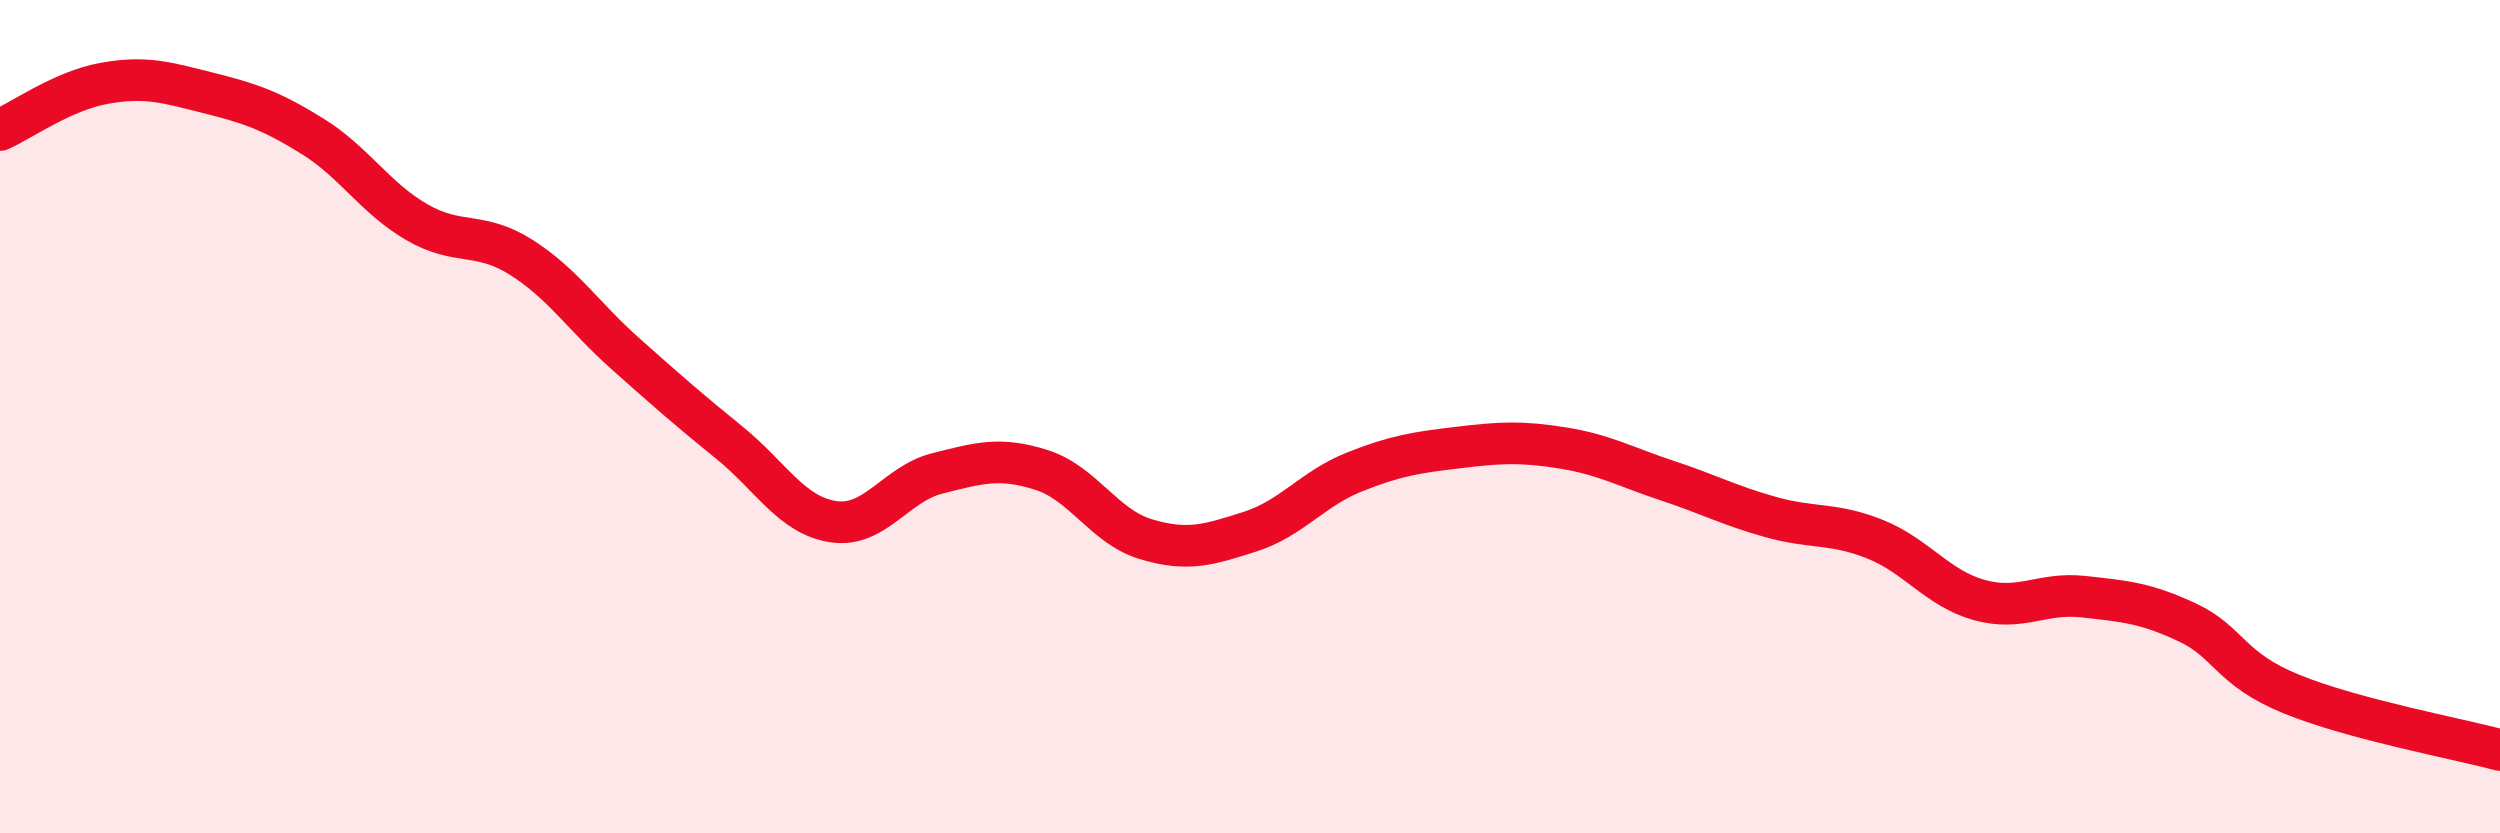
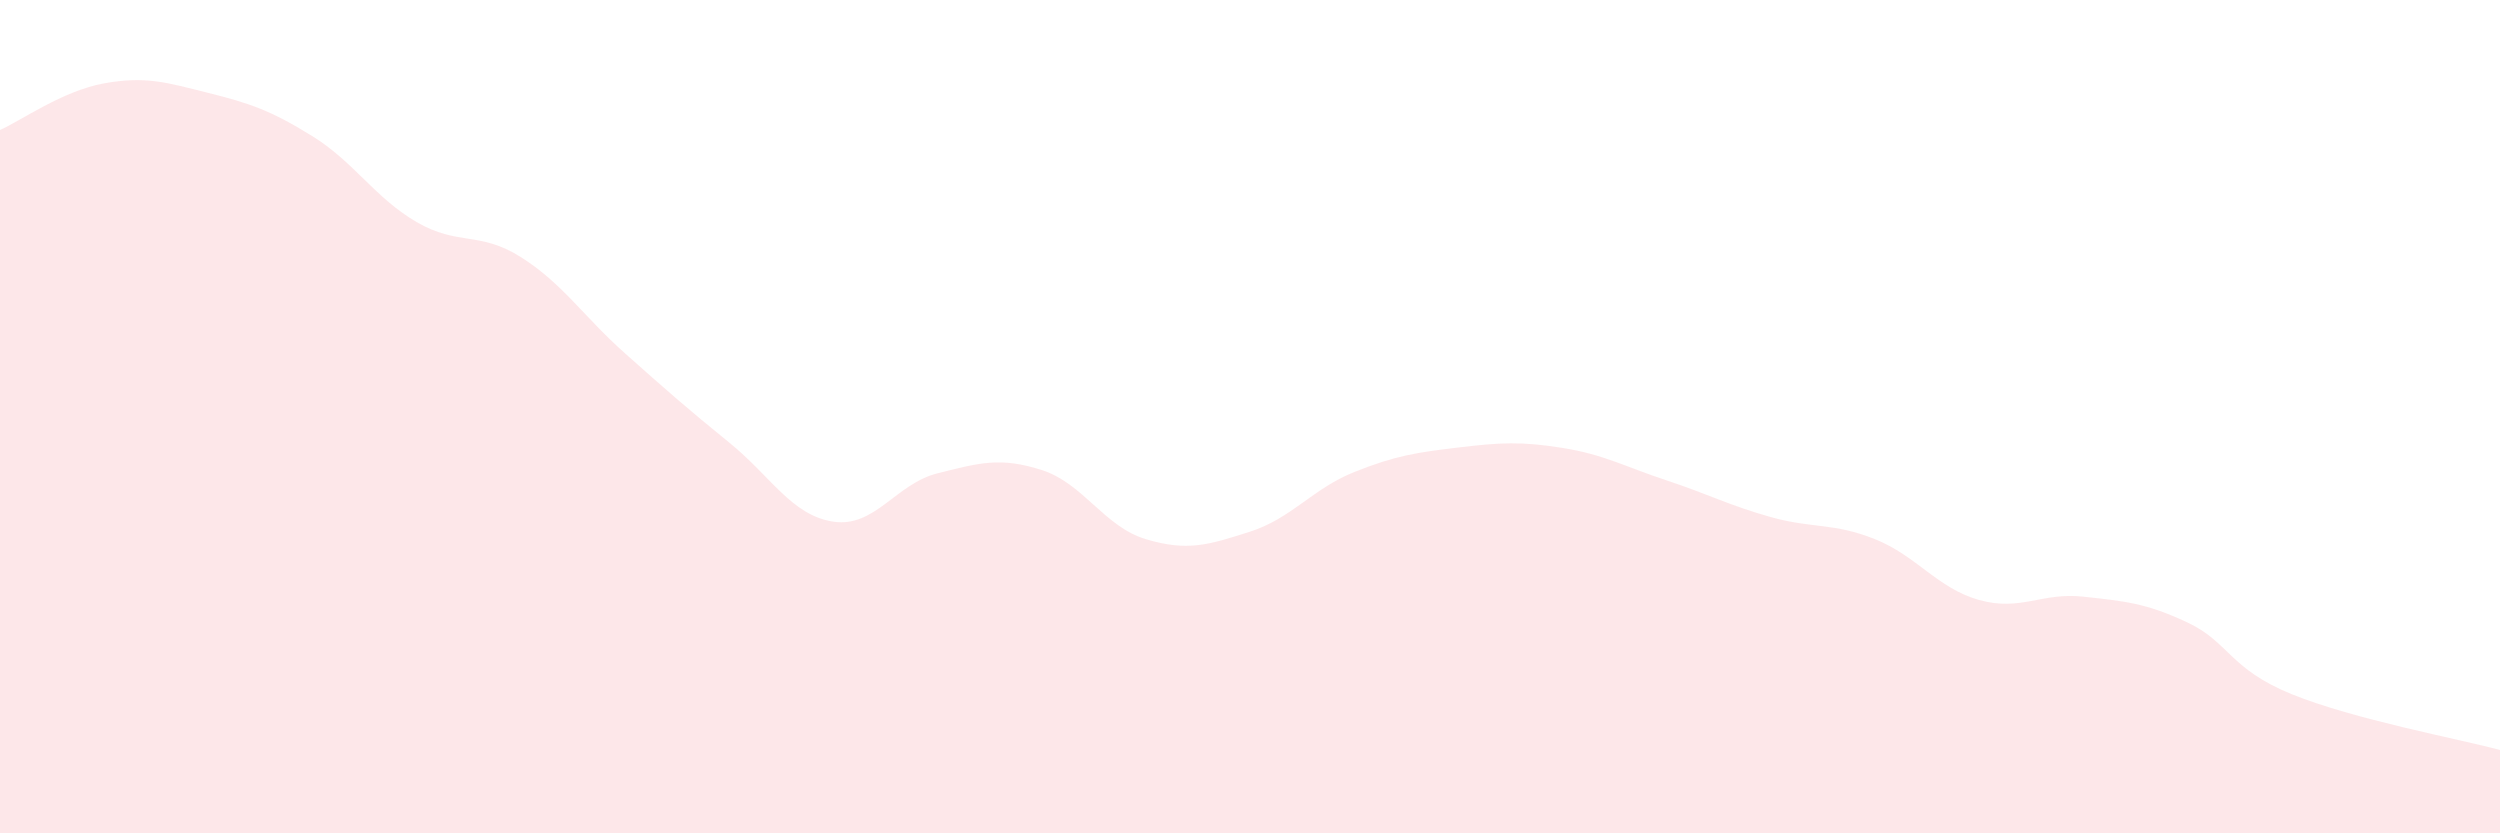
<svg xmlns="http://www.w3.org/2000/svg" width="60" height="20" viewBox="0 0 60 20">
  <path d="M 0,3.12 C 0.5,2.9 1.5,2.18 2.5,2 C 3.5,1.82 4,1.98 5,2.23 C 6,2.48 6.5,2.65 7.5,3.27 C 8.5,3.89 9,4.75 10,5.33 C 11,5.91 11.5,5.54 12.5,6.17 C 13.5,6.8 14,7.59 15,8.48 C 16,9.37 16.5,9.81 17.5,10.62 C 18.5,11.43 19,12.37 20,12.52 C 21,12.67 21.5,11.61 22.5,11.36 C 23.5,11.11 24,10.96 25,11.28 C 26,11.6 26.5,12.64 27.5,12.94 C 28.5,13.24 29,13.08 30,12.76 C 31,12.44 31.5,11.73 32.5,11.33 C 33.5,10.93 34,10.86 35,10.74 C 36,10.62 36.5,10.59 37.5,10.75 C 38.5,10.91 39,11.2 40,11.53 C 41,11.86 41.5,12.13 42.5,12.41 C 43.5,12.69 44,12.54 45,12.94 C 46,13.34 46.5,14.12 47.5,14.4 C 48.5,14.68 49,14.21 50,14.32 C 51,14.43 51.5,14.47 52.5,14.94 C 53.5,15.41 53.5,16.05 55,16.66 C 56.5,17.27 59,17.73 60,18L60 20L0 20Z" fill="#EB0A25" opacity="0.1" stroke-linecap="round" stroke-linejoin="round" />
-   <path d="M 0,3.12 C 0.5,2.9 1.5,2.18 2.5,2 C 3.5,1.82 4,1.98 5,2.23 C 6,2.48 6.5,2.65 7.5,3.27 C 8.5,3.89 9,4.75 10,5.33 C 11,5.91 11.5,5.54 12.5,6.17 C 13.5,6.8 14,7.59 15,8.48 C 16,9.37 16.5,9.81 17.5,10.62 C 18.5,11.43 19,12.37 20,12.52 C 21,12.67 21.5,11.61 22.5,11.36 C 23.5,11.11 24,10.96 25,11.28 C 26,11.6 26.5,12.64 27.5,12.94 C 28.5,13.24 29,13.08 30,12.76 C 31,12.44 31.5,11.73 32.5,11.33 C 33.5,10.93 34,10.86 35,10.74 C 36,10.62 36.5,10.59 37.5,10.75 C 38.5,10.91 39,11.2 40,11.53 C 41,11.86 41.5,12.13 42.5,12.41 C 43.5,12.69 44,12.54 45,12.94 C 46,13.34 46.5,14.12 47.5,14.4 C 48.5,14.68 49,14.21 50,14.32 C 51,14.43 51.5,14.47 52.5,14.94 C 53.5,15.41 53.5,16.05 55,16.66 C 56.5,17.27 59,17.73 60,18" stroke="#EB0A25" stroke-width="1" fill="none" stroke-linecap="round" stroke-linejoin="round" />
</svg>